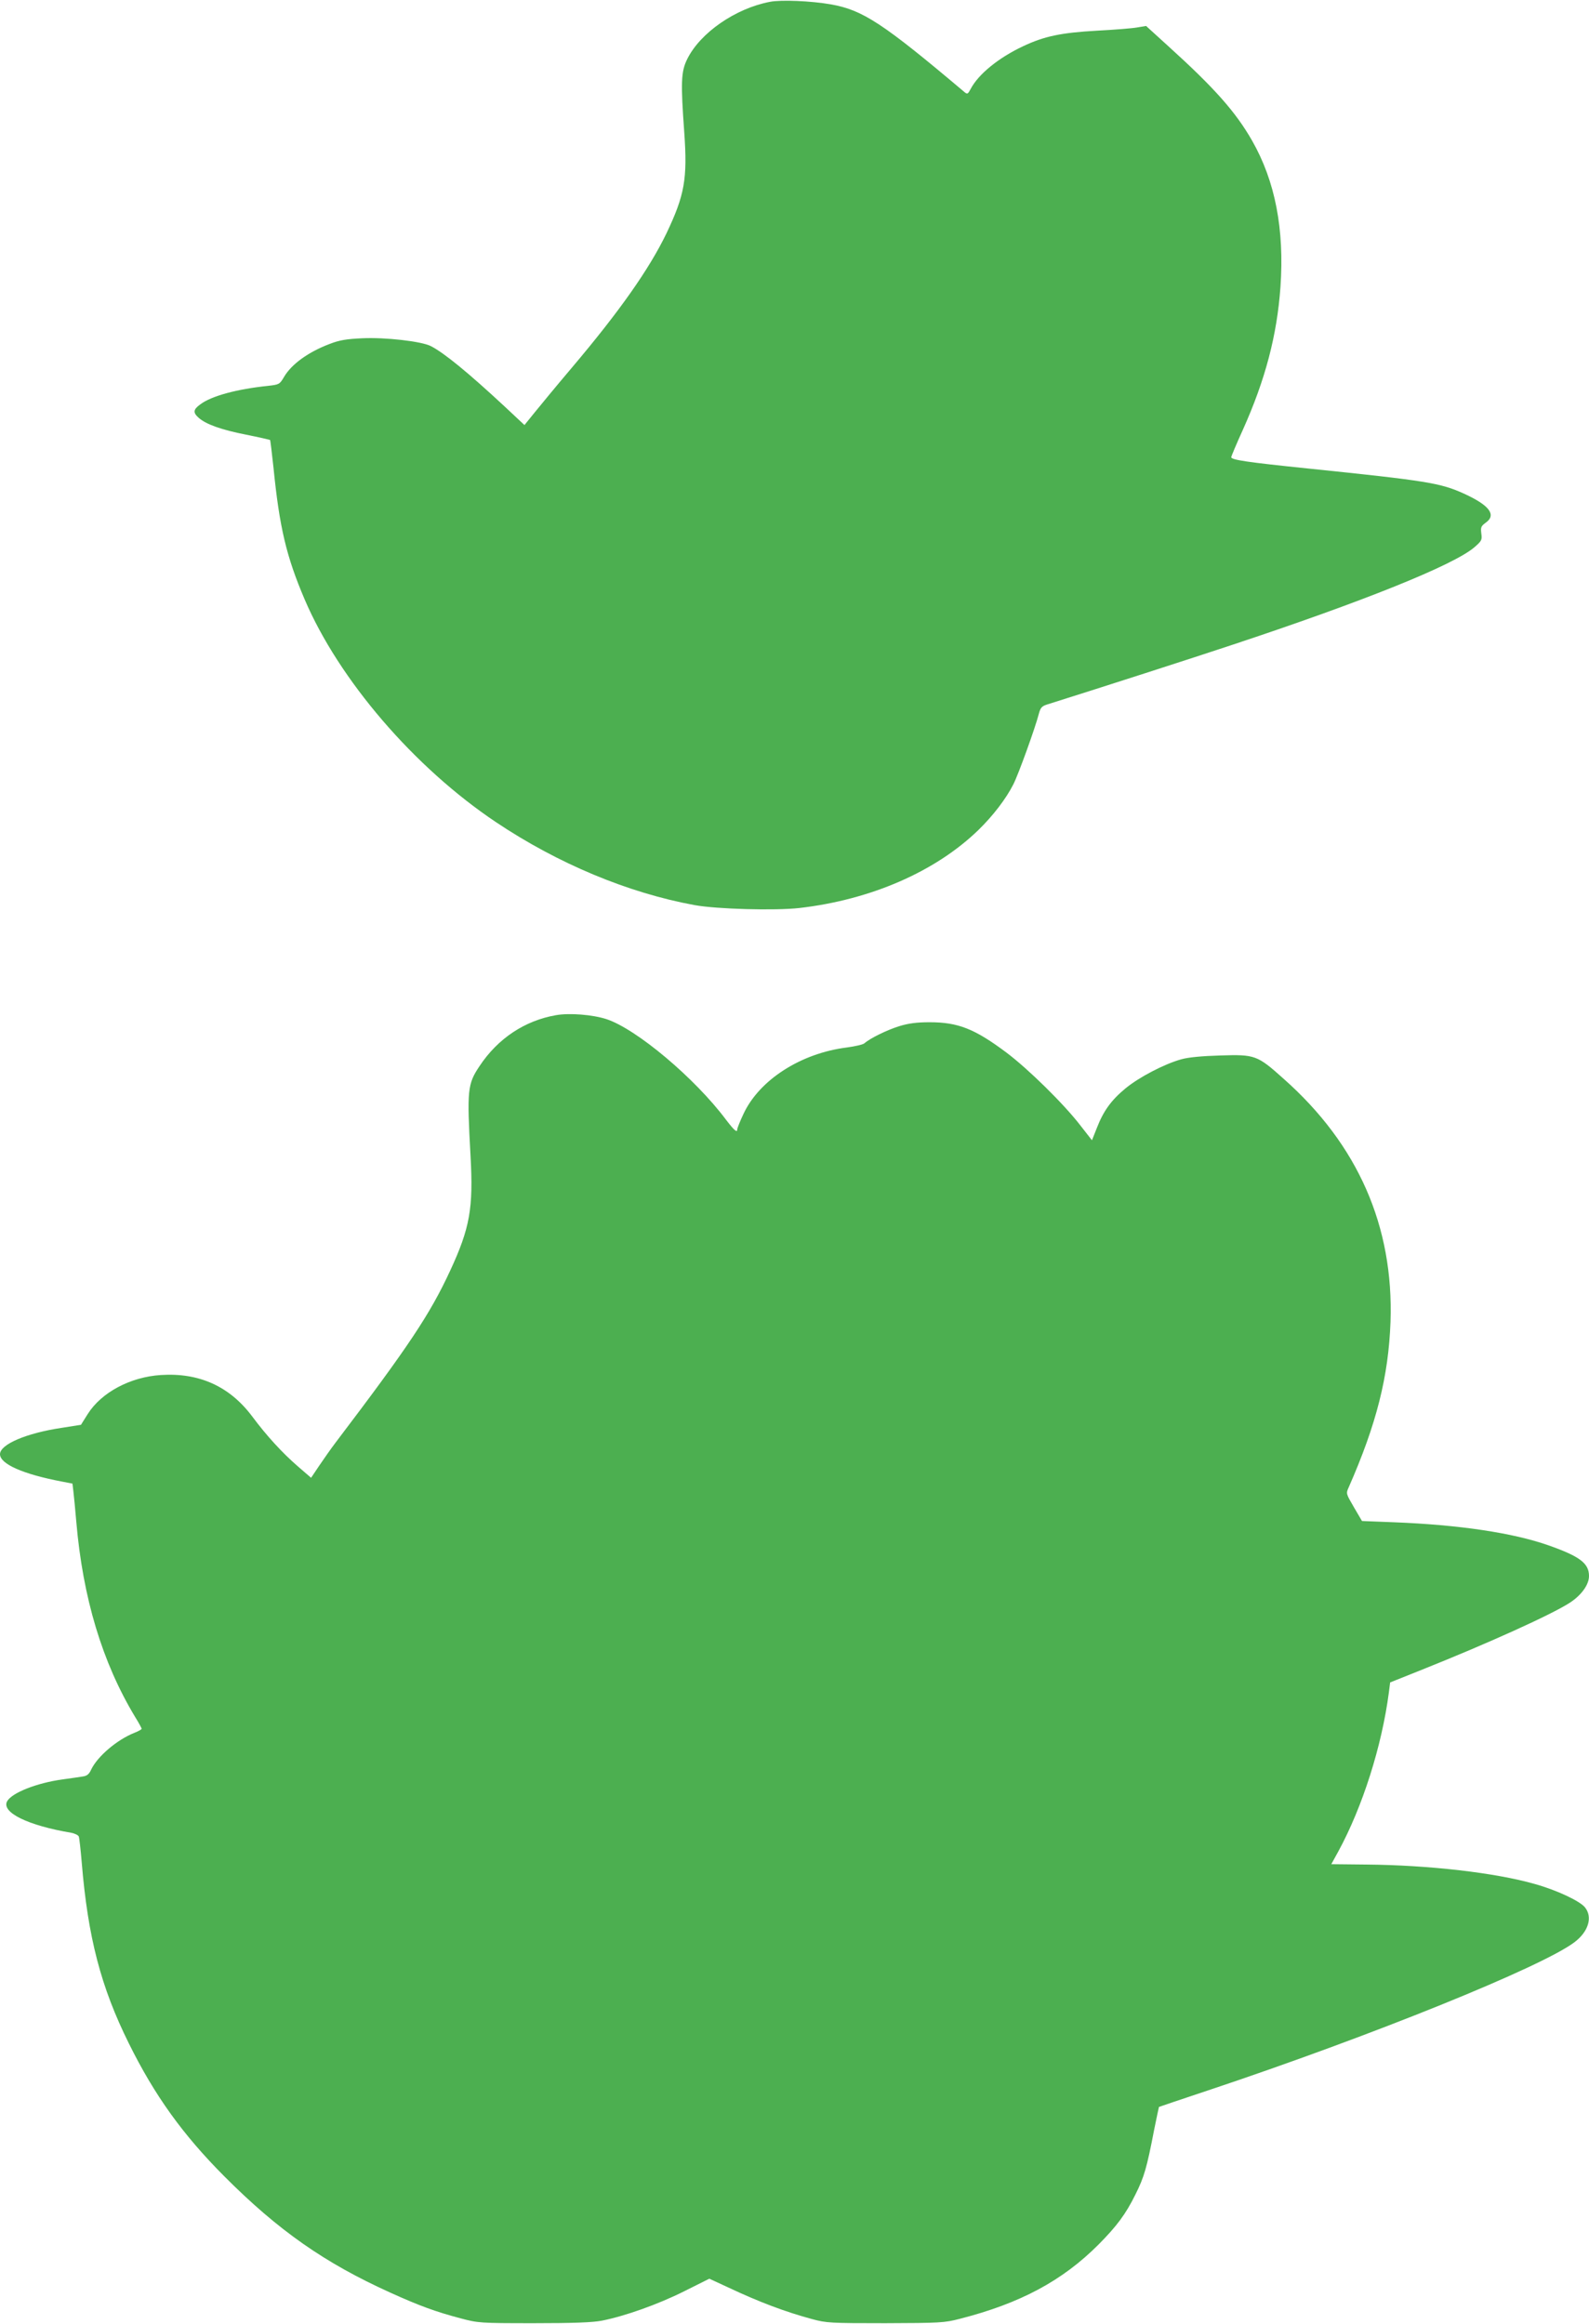
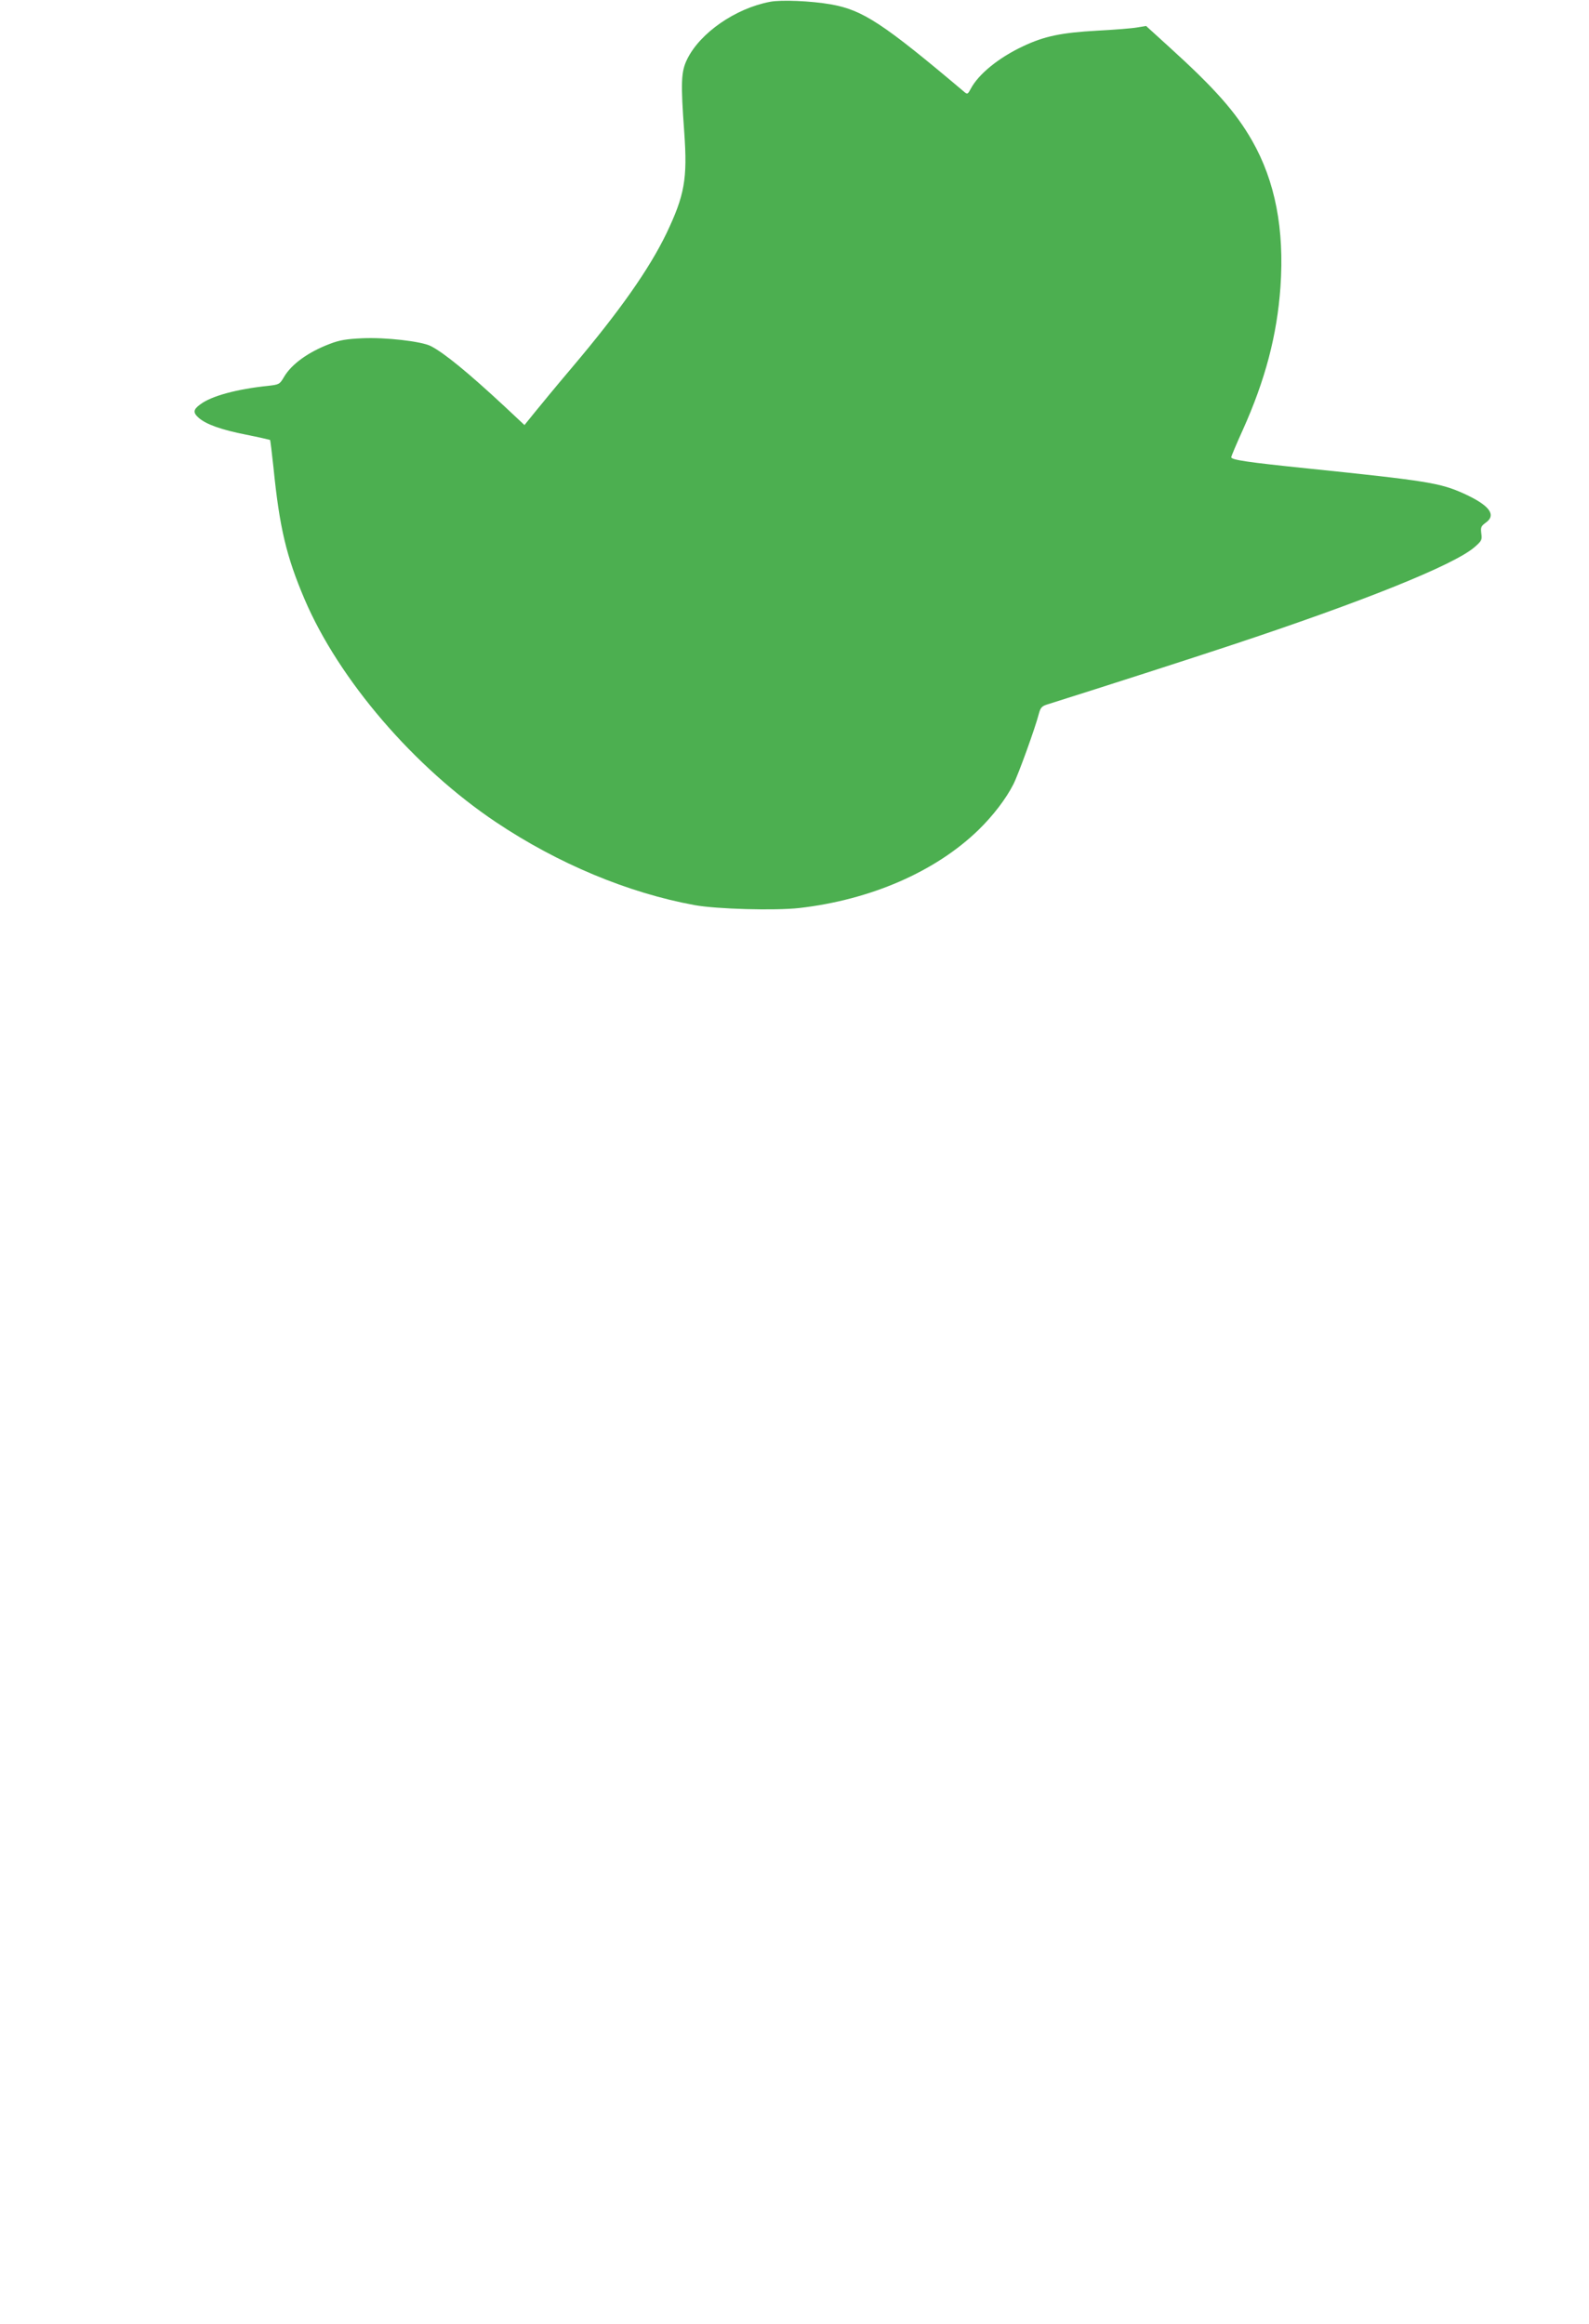
<svg xmlns="http://www.w3.org/2000/svg" version="1.0" width="875pt" height="1280pt" viewBox="0 0 875 1280" preserveAspectRatio="xMidYMid meet">
  <g transform="translate(0,1280) scale(0.1,-0.1)" fill="#4caf50" stroke="none">
    <path d="M4240 12790 c-190 -36 -385 -171 -456 -316 -34 -69 -36 -128 -16 -404 18 -255 2 -345 -98 -555 -95 -197 -258 -429 -521 -740 -84 -99 -176 -211 -206 -248 l-55 -68 -110 103 c-199 185 -333 295 -406 332 -50 26 -250 49 -377 43 -86 -4 -125 -10 -179 -31 -119 -45 -211 -112 -252 -182 -24 -41 -27 -42 -87 -49 -174 -18 -313 -56 -374 -102 -40 -29 -41 -46 -8 -75 42 -36 124 -65 260 -92 71 -14 130 -28 132 -29 2 -2 10 -71 19 -153 33 -330 71 -489 171 -724 189 -443 603 -926 1054 -1228 342 -229 728 -390 1094 -457 121 -22 441 -31 576 -16 393 45 750 200 987 430 81 79 152 172 192 251 29 57 121 313 140 387 9 34 16 43 43 52 324 102 792 253 1012 326 734 243 1230 443 1344 541 40 35 43 40 38 76 -4 33 -2 40 24 59 61 43 21 96 -119 160 -130 59 -202 71 -862 139 -330 34 -420 47 -420 62 0 5 29 74 64 151 123 274 188 519 207 787 22 318 -29 582 -156 805 -91 159 -206 289 -462 521 l-122 111 -48 -8 c-26 -5 -127 -13 -223 -18 -195 -11 -289 -30 -407 -86 -134 -63 -246 -154 -288 -235 -15 -28 -18 -30 -33 -18 -450 380 -561 453 -737 484 -109 19 -274 26 -335 14z" />
-     <path d="M3062 7209 c-172 -30 -320 -128 -421 -280 -67 -100 -70 -131 -50 -495 16 -287 -3 -397 -112 -632 -111 -240 -228 -416 -631 -947 -25 -33 -65 -90 -90 -127 l-45 -67 -74 64 c-84 73 -170 166 -251 275 -124 165 -292 241 -503 227 -168 -11 -327 -96 -402 -215 -20 -31 -36 -58 -37 -59 -1 0 -49 -8 -107 -17 -194 -29 -339 -91 -339 -145 0 -54 126 -110 342 -151 l57 -11 5 -42 c3 -23 10 -98 16 -167 36 -420 143 -776 324 -1076 20 -32 36 -62 36 -65 0 -4 -18 -14 -41 -23 -95 -38 -202 -129 -237 -202 -11 -25 -23 -35 -46 -38 -17 -3 -67 -10 -111 -16 -144 -20 -280 -74 -306 -121 -32 -61 115 -133 353 -173 20 -4 39 -13 42 -21 3 -8 10 -72 16 -142 34 -412 105 -686 260 -998 142 -287 297 -502 525 -731 297 -298 552 -477 915 -641 159 -72 249 -105 385 -141 98 -26 106 -27 405 -27 218 0 325 4 375 14 126 25 307 89 451 161 l140 70 108 -50 c168 -79 309 -132 456 -172 81 -22 101 -23 405 -23 301 1 325 2 410 24 333 85 566 210 765 410 99 100 149 166 203 276 47 94 62 145 102 353 14 69 26 126 27 128 2 1 125 43 273 92 896 299 1840 681 2016 816 76 58 100 137 57 191 -28 35 -155 95 -277 129 -217 62 -583 104 -928 107 l-192 2 39 71 c133 245 239 578 278 875 l7 55 170 68 c366 146 715 304 818 370 65 42 107 100 107 148 0 70 -50 108 -223 169 -196 69 -492 113 -849 127 l-178 7 -44 75 c-44 76 -45 76 -29 111 153 348 219 610 230 911 18 526 -179 976 -589 1339 -145 130 -157 134 -348 128 -102 -3 -176 -10 -215 -21 -94 -26 -233 -99 -307 -160 -79 -65 -122 -125 -158 -218 l-27 -68 -64 82 c-90 117 -286 310 -407 401 -175 131 -266 167 -423 167 -70 0 -116 -6 -165 -21 -66 -20 -163 -67 -194 -95 -8 -7 -52 -17 -97 -23 -254 -32 -482 -179 -569 -366 -19 -40 -34 -78 -34 -84 0 -22 -16 -8 -62 52 -172 230 -494 500 -658 554 -77 25 -204 35 -278 22z" />
  </g>
</svg>